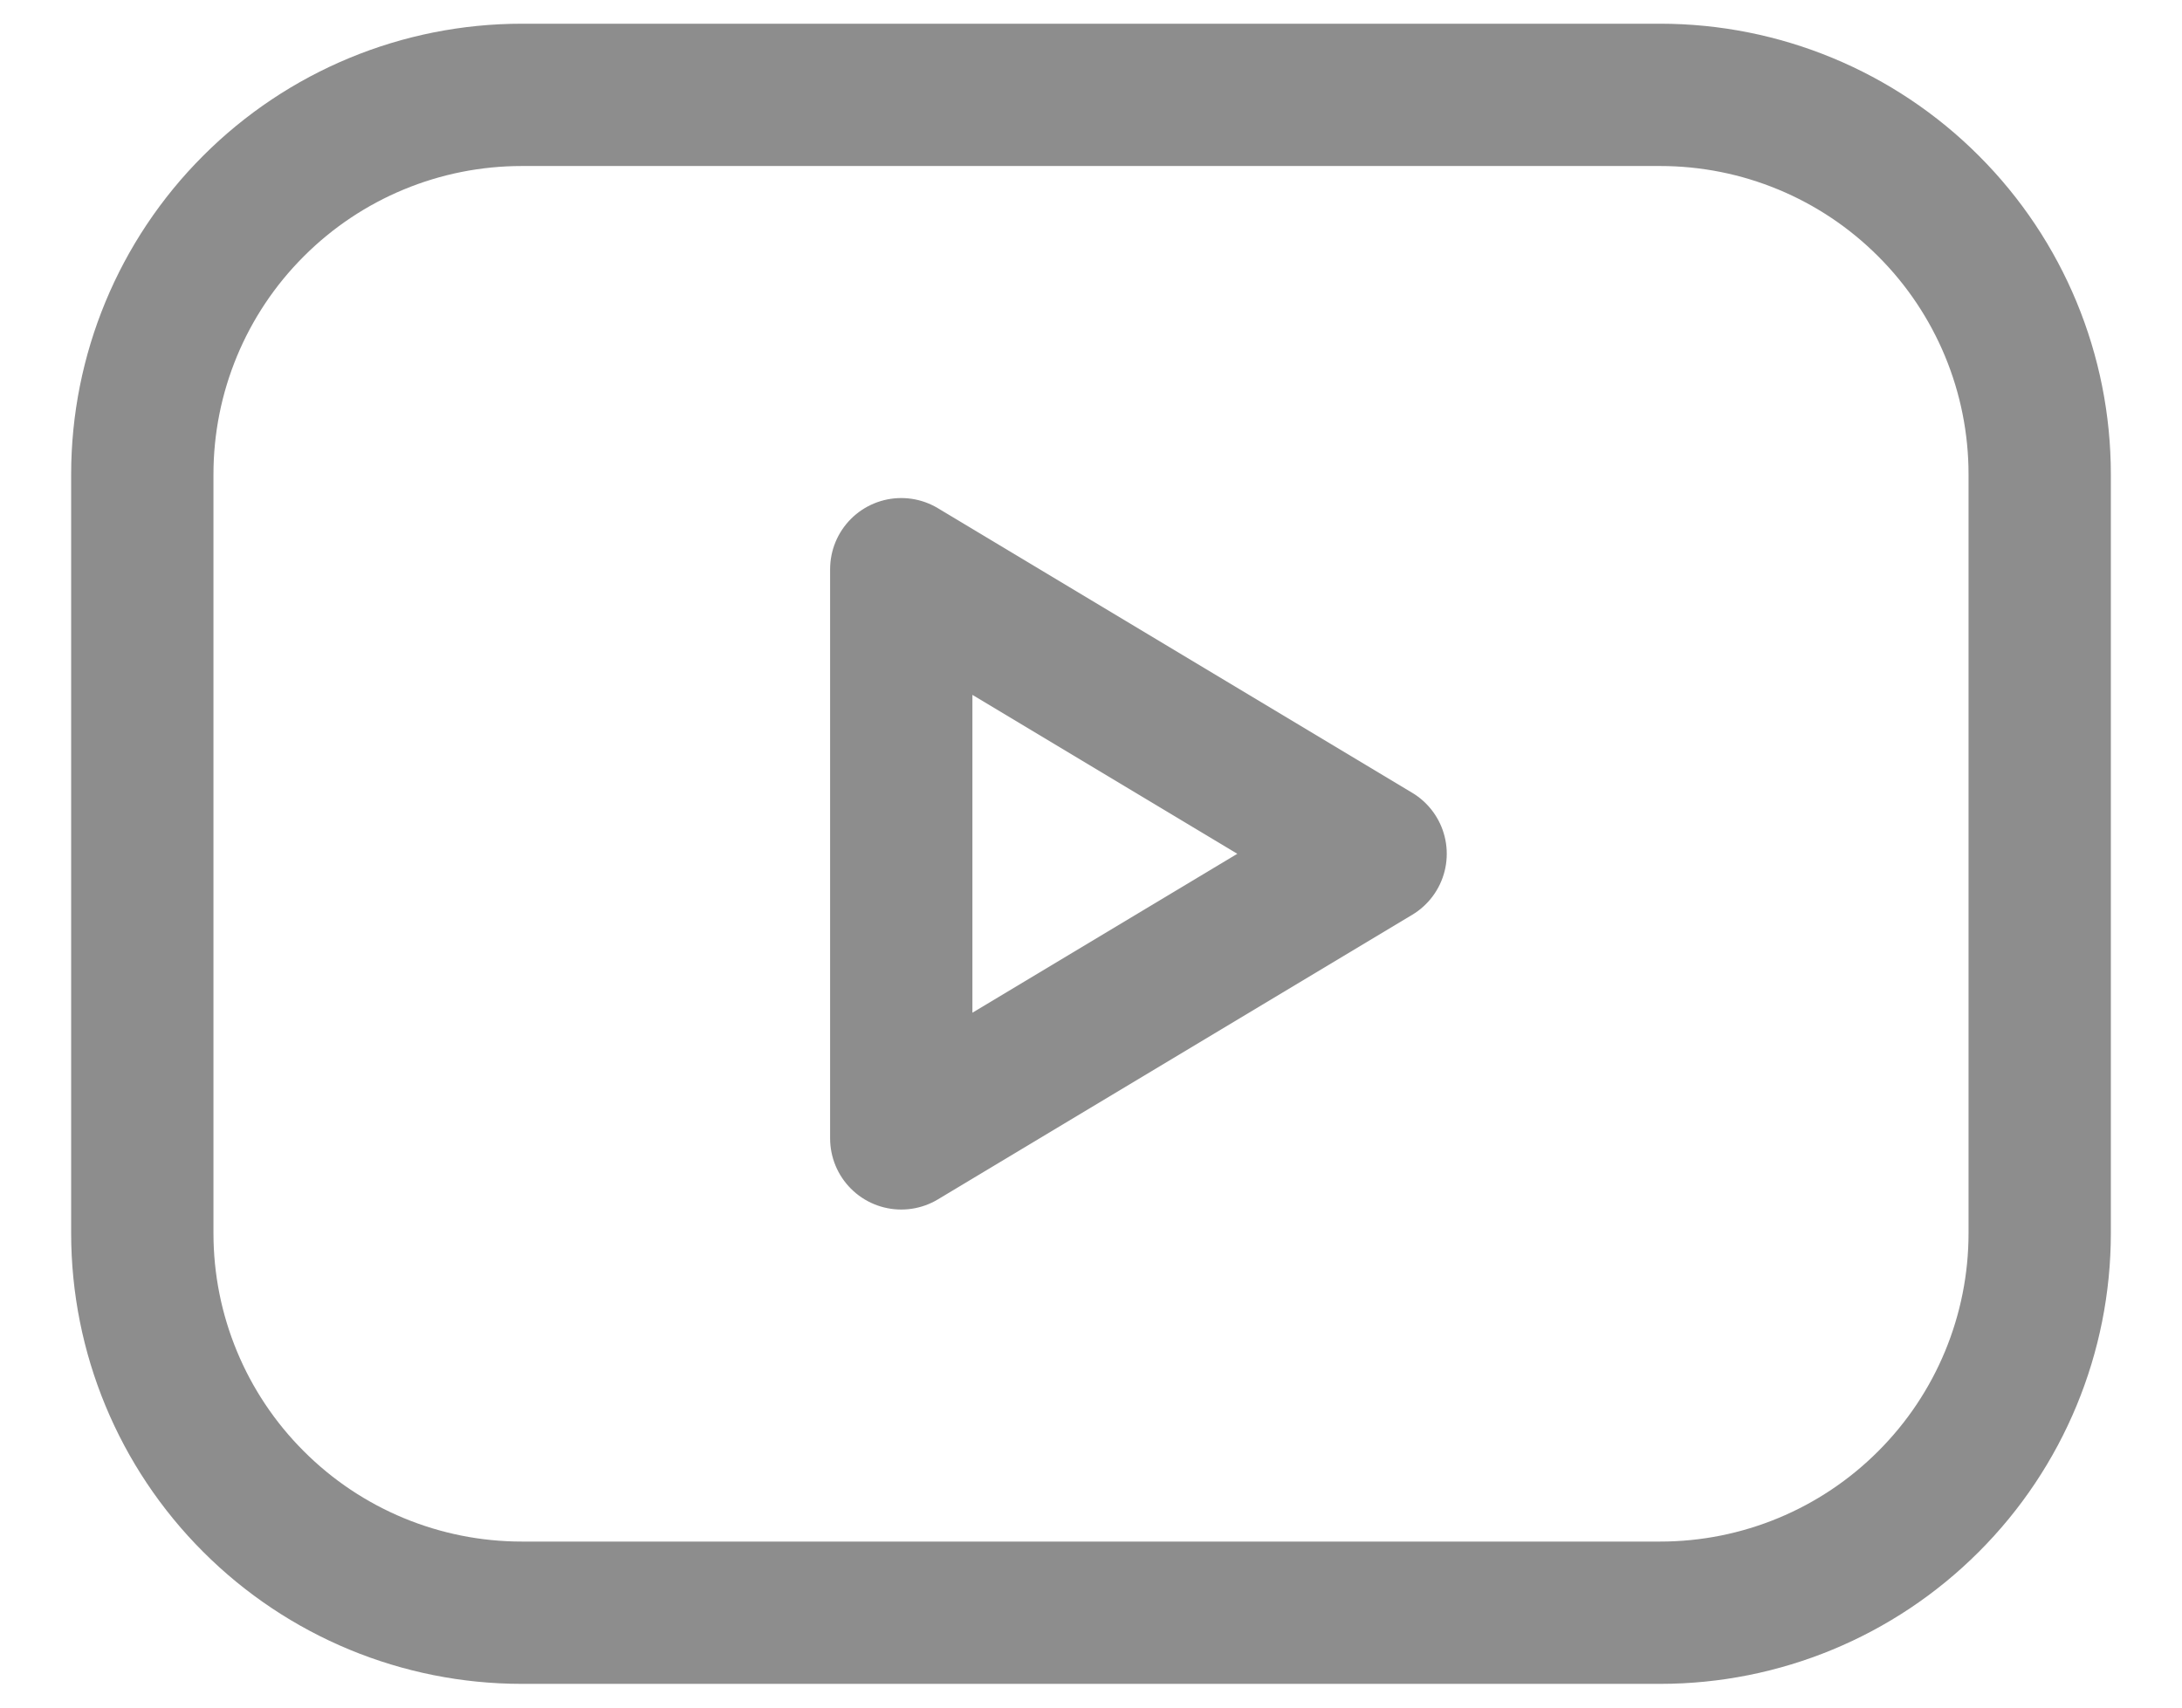
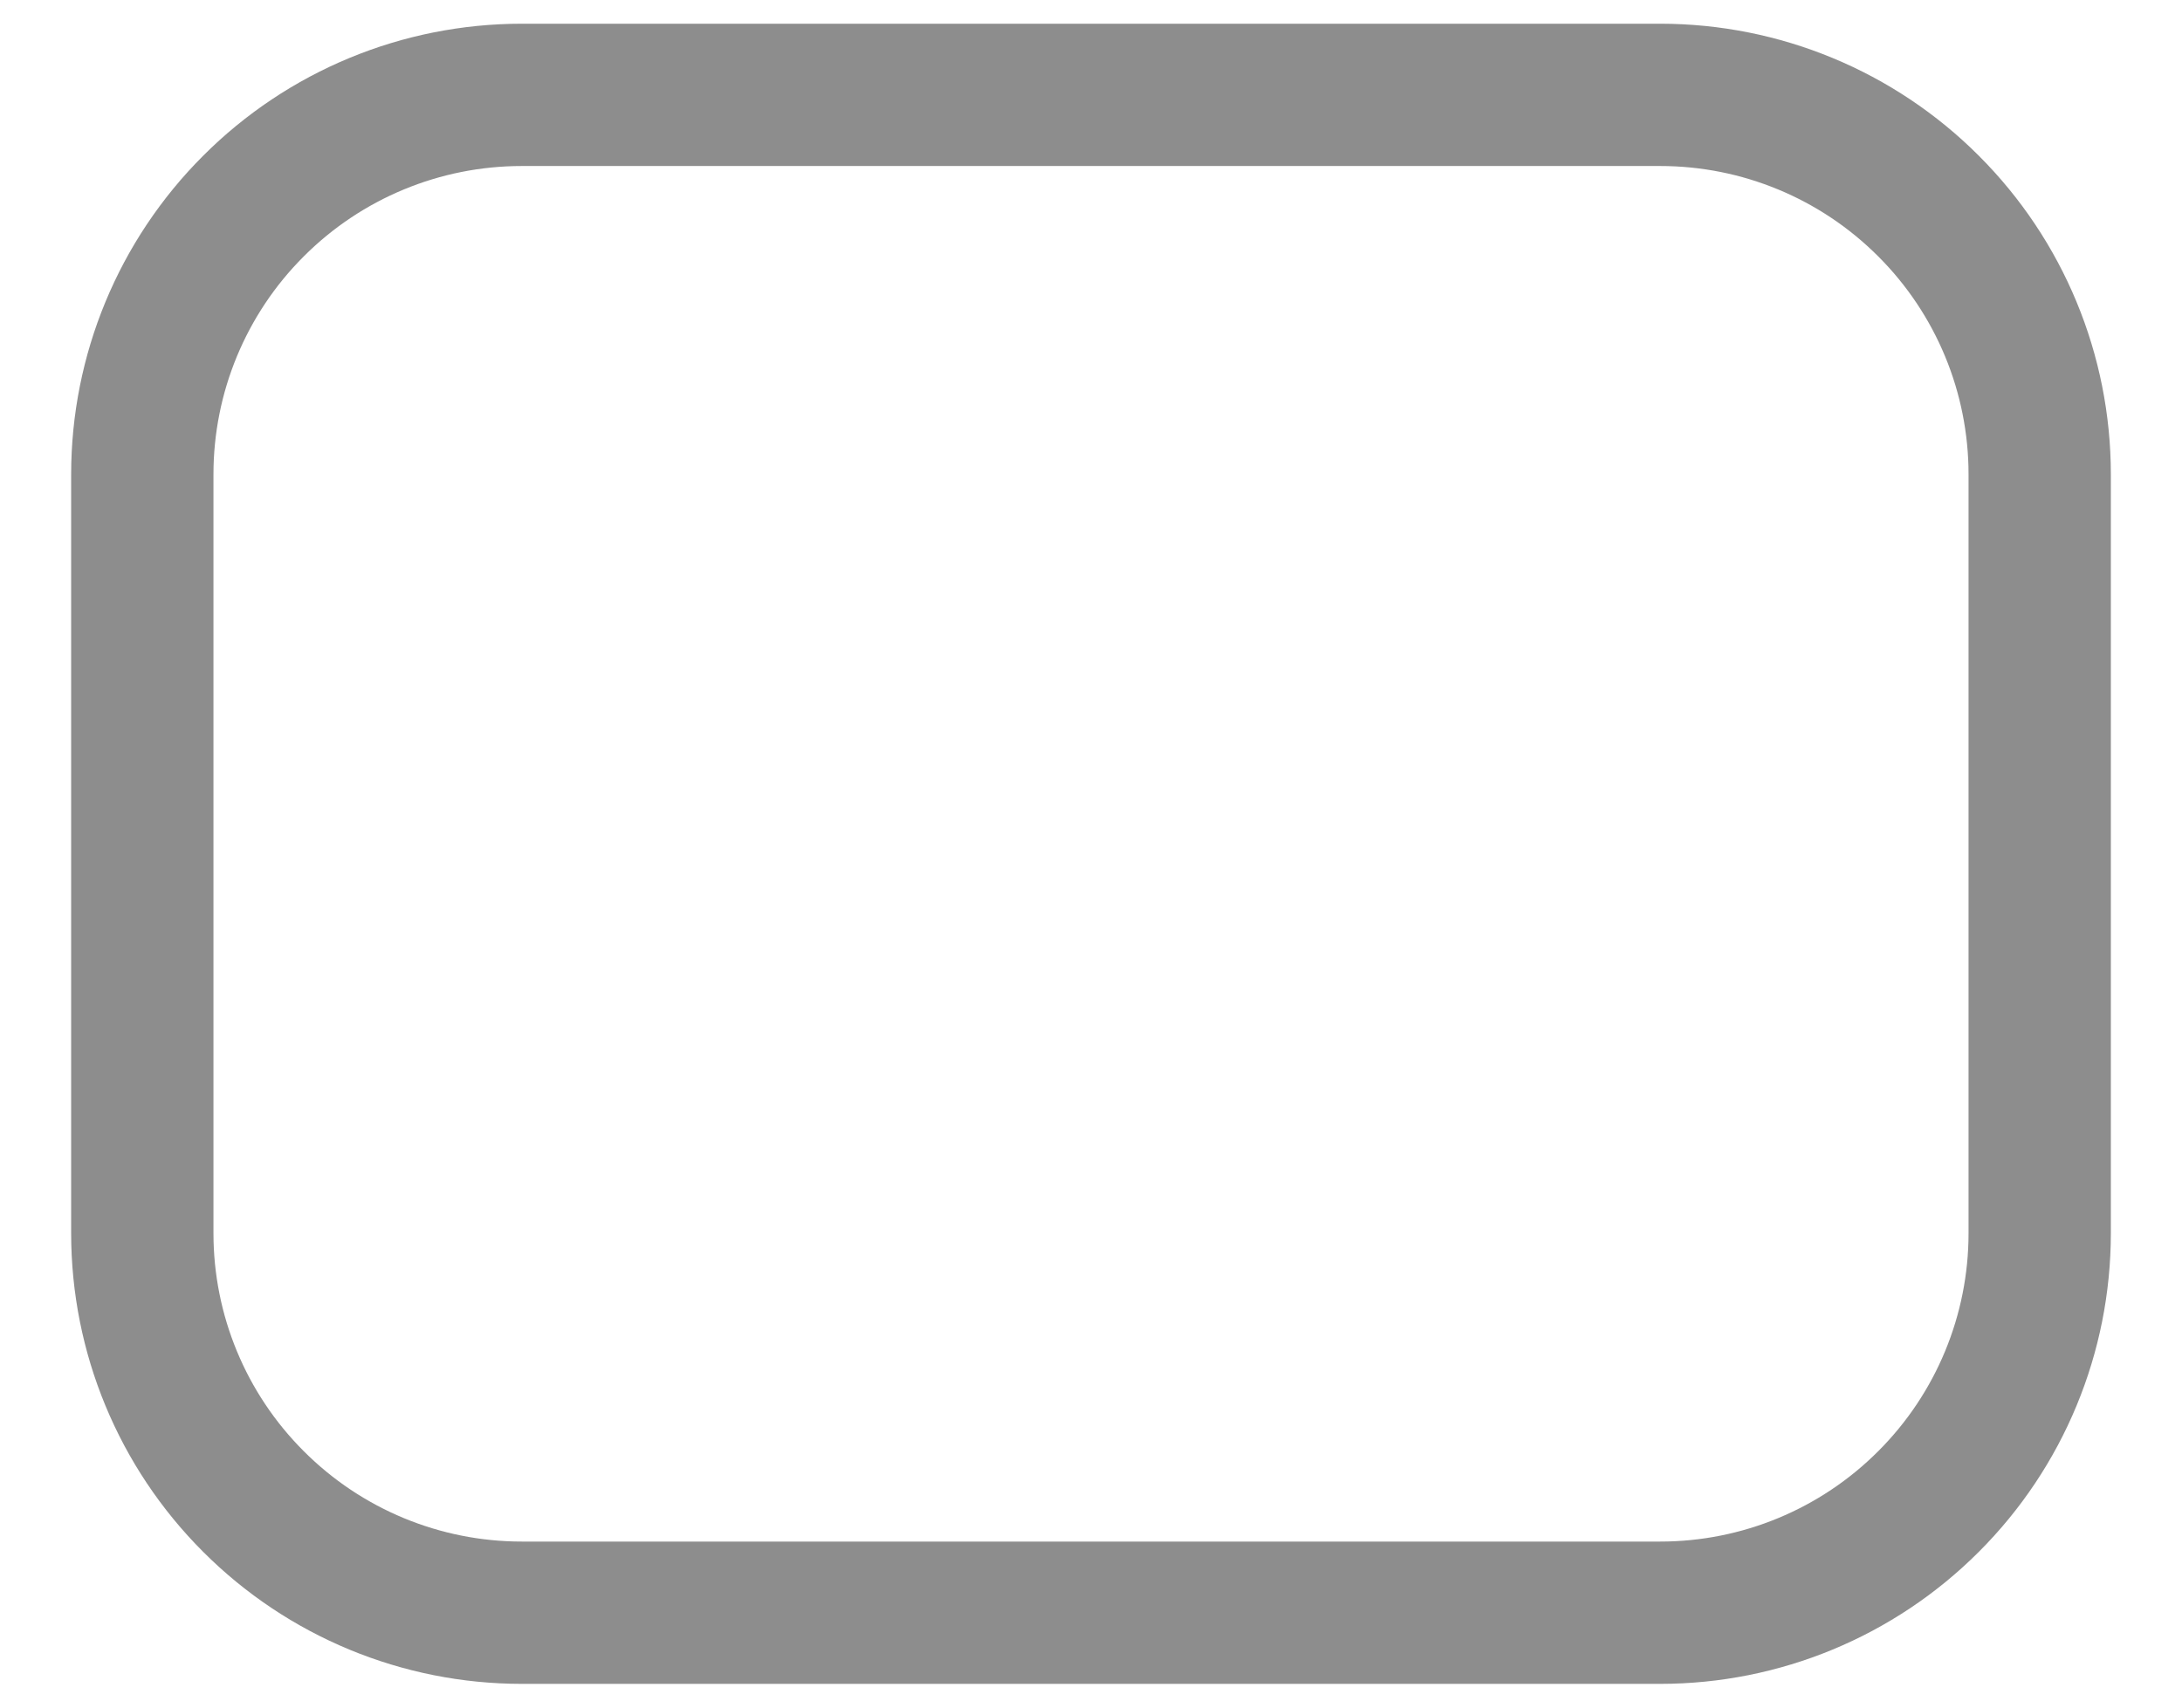
<svg xmlns="http://www.w3.org/2000/svg" width="23" height="18" viewBox="0 0 23 18" fill="none">
  <path d="M1.5 5C1.5 3.939 1.921 2.922 2.672 2.172C3.422 1.421 4.439 1 5.5 1H17.5C18.561 1 19.578 1.421 20.328 2.172C21.079 2.922 21.5 3.939 21.5 5V13C21.5 14.061 21.079 15.078 20.328 15.828C19.578 16.579 18.561 17 17.5 17H5.5C4.439 17 3.422 16.579 2.672 15.828C1.921 15.078 1.5 14.061 1.5 13V5Z" stroke="#1C1C1C" stroke-opacity="0.5" stroke-width="1.5" stroke-linecap="round" stroke-linejoin="round" />
-   <path d="M9.5 6L14.5 9L9.5 12V6Z" stroke="#1C1C1C" stroke-opacity="0.5" stroke-width="1.5" stroke-linecap="round" stroke-linejoin="round" />
</svg>